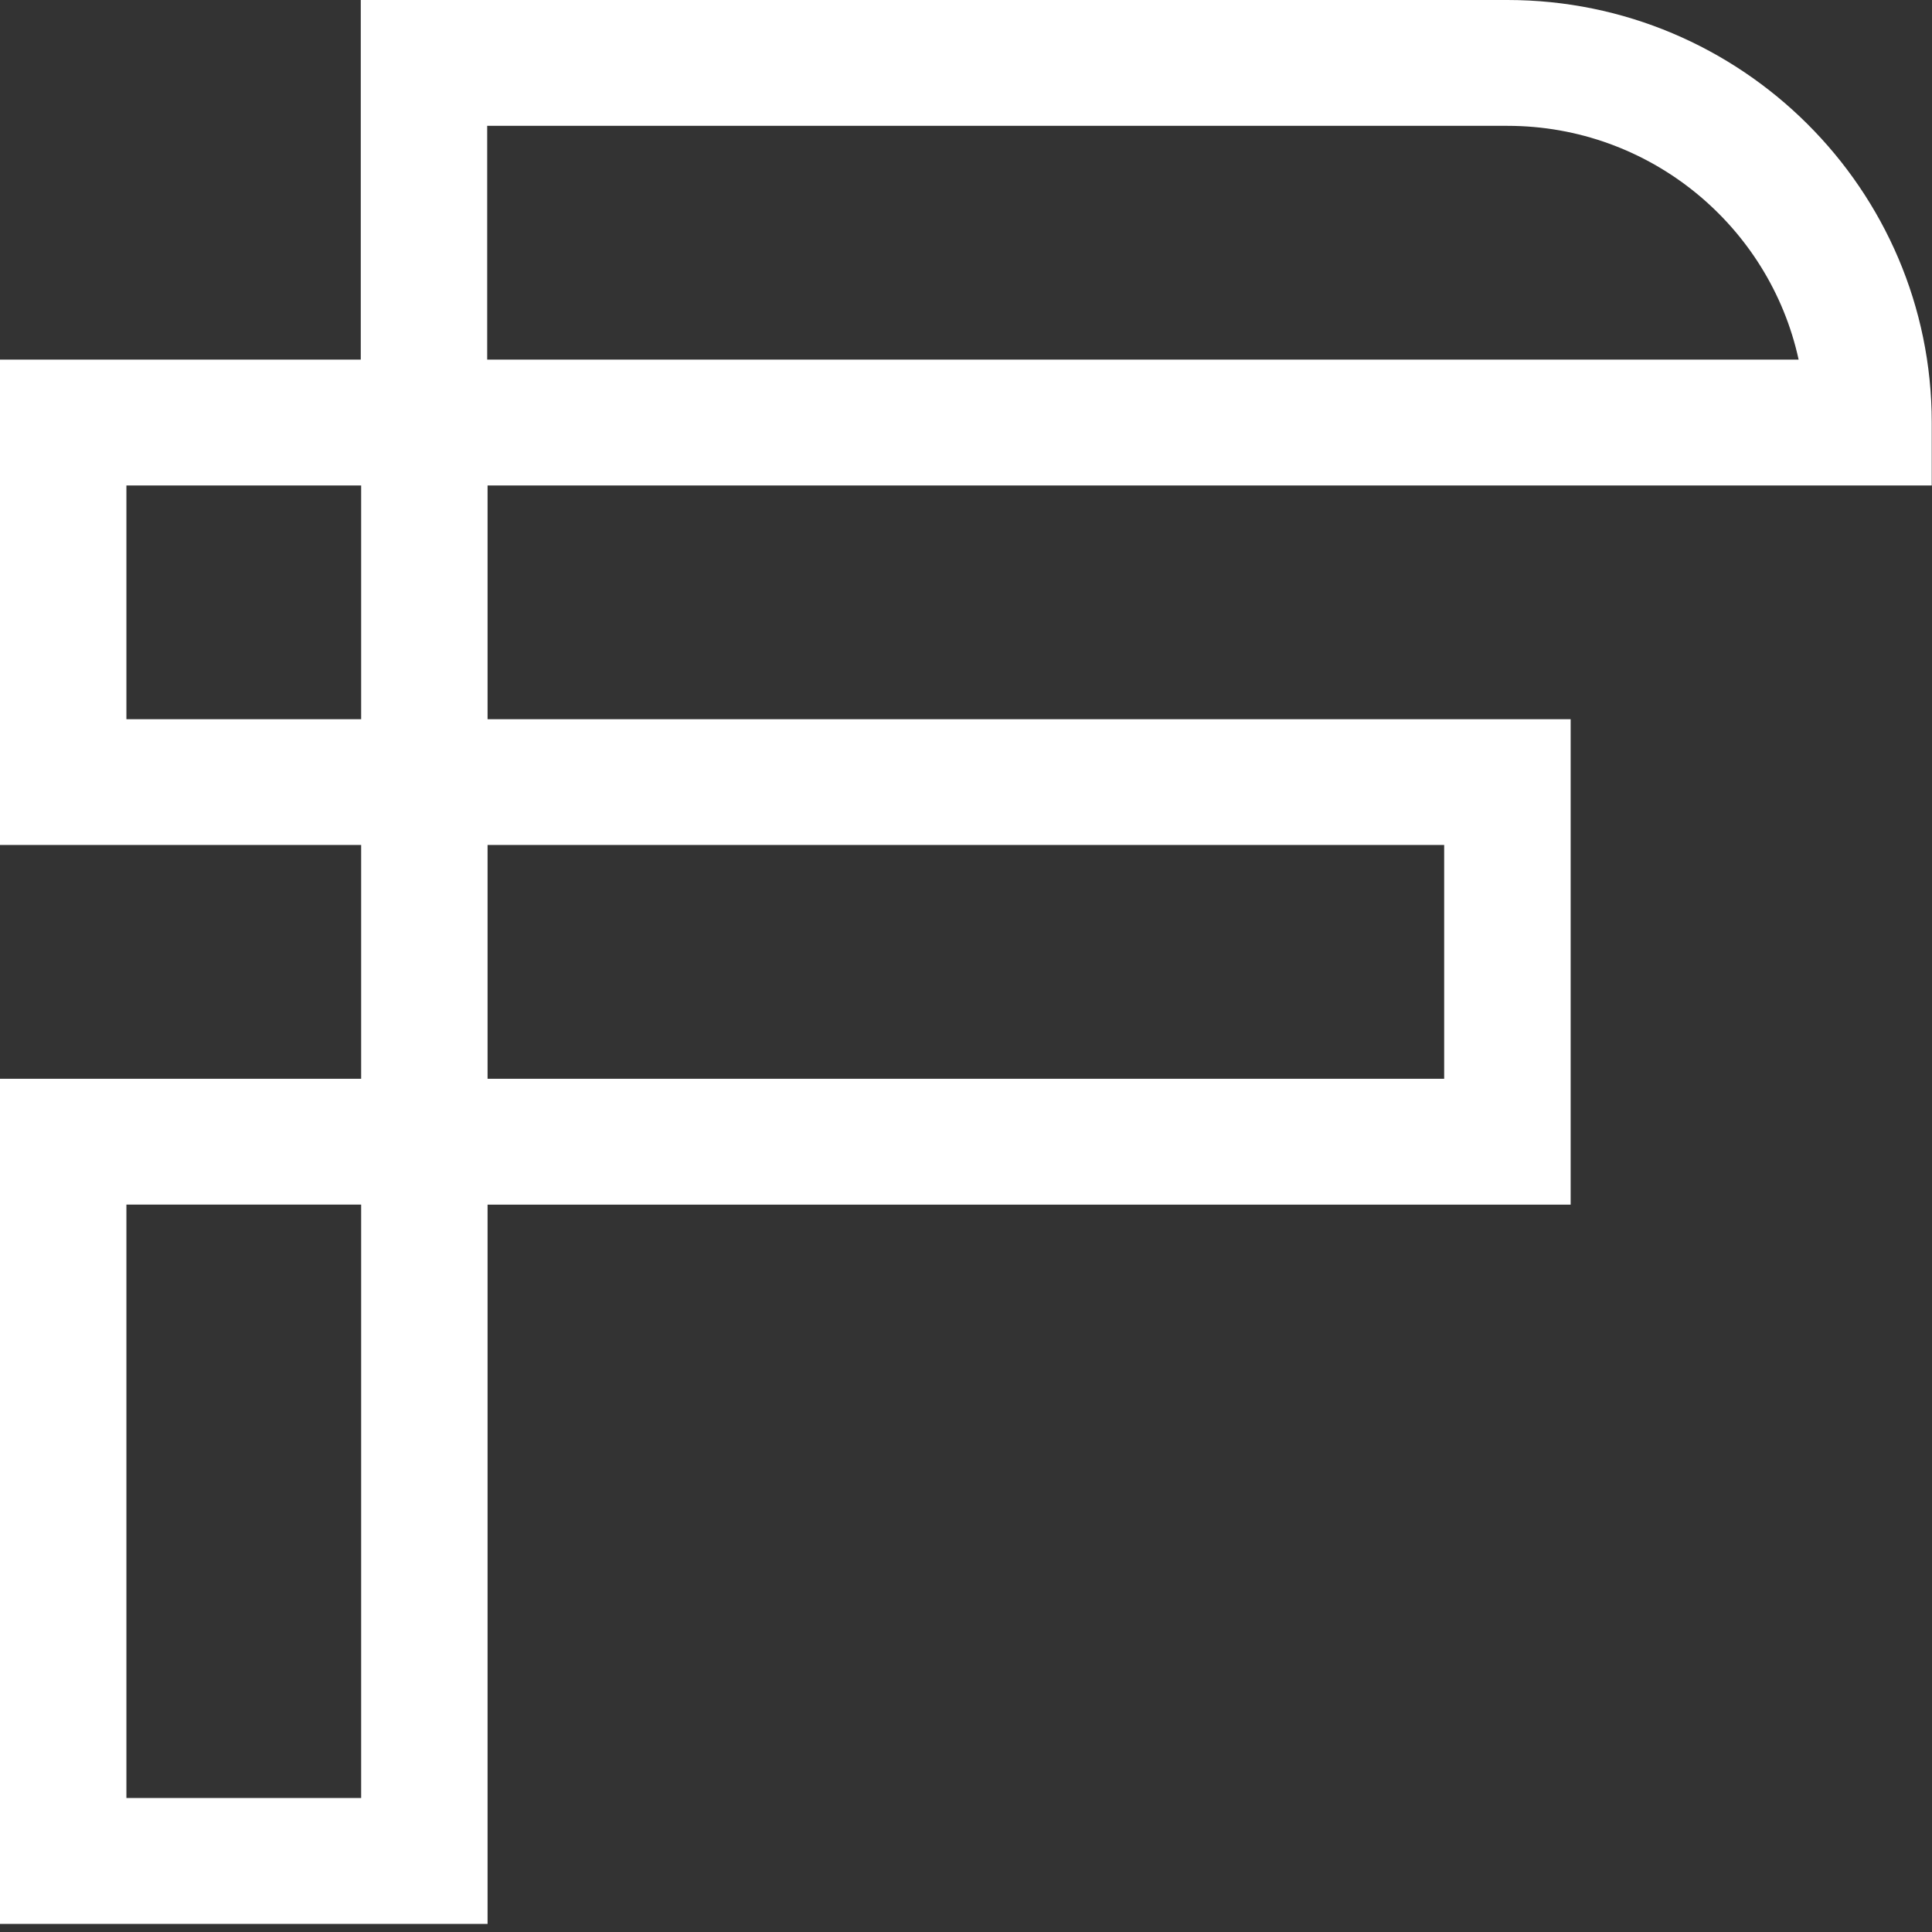
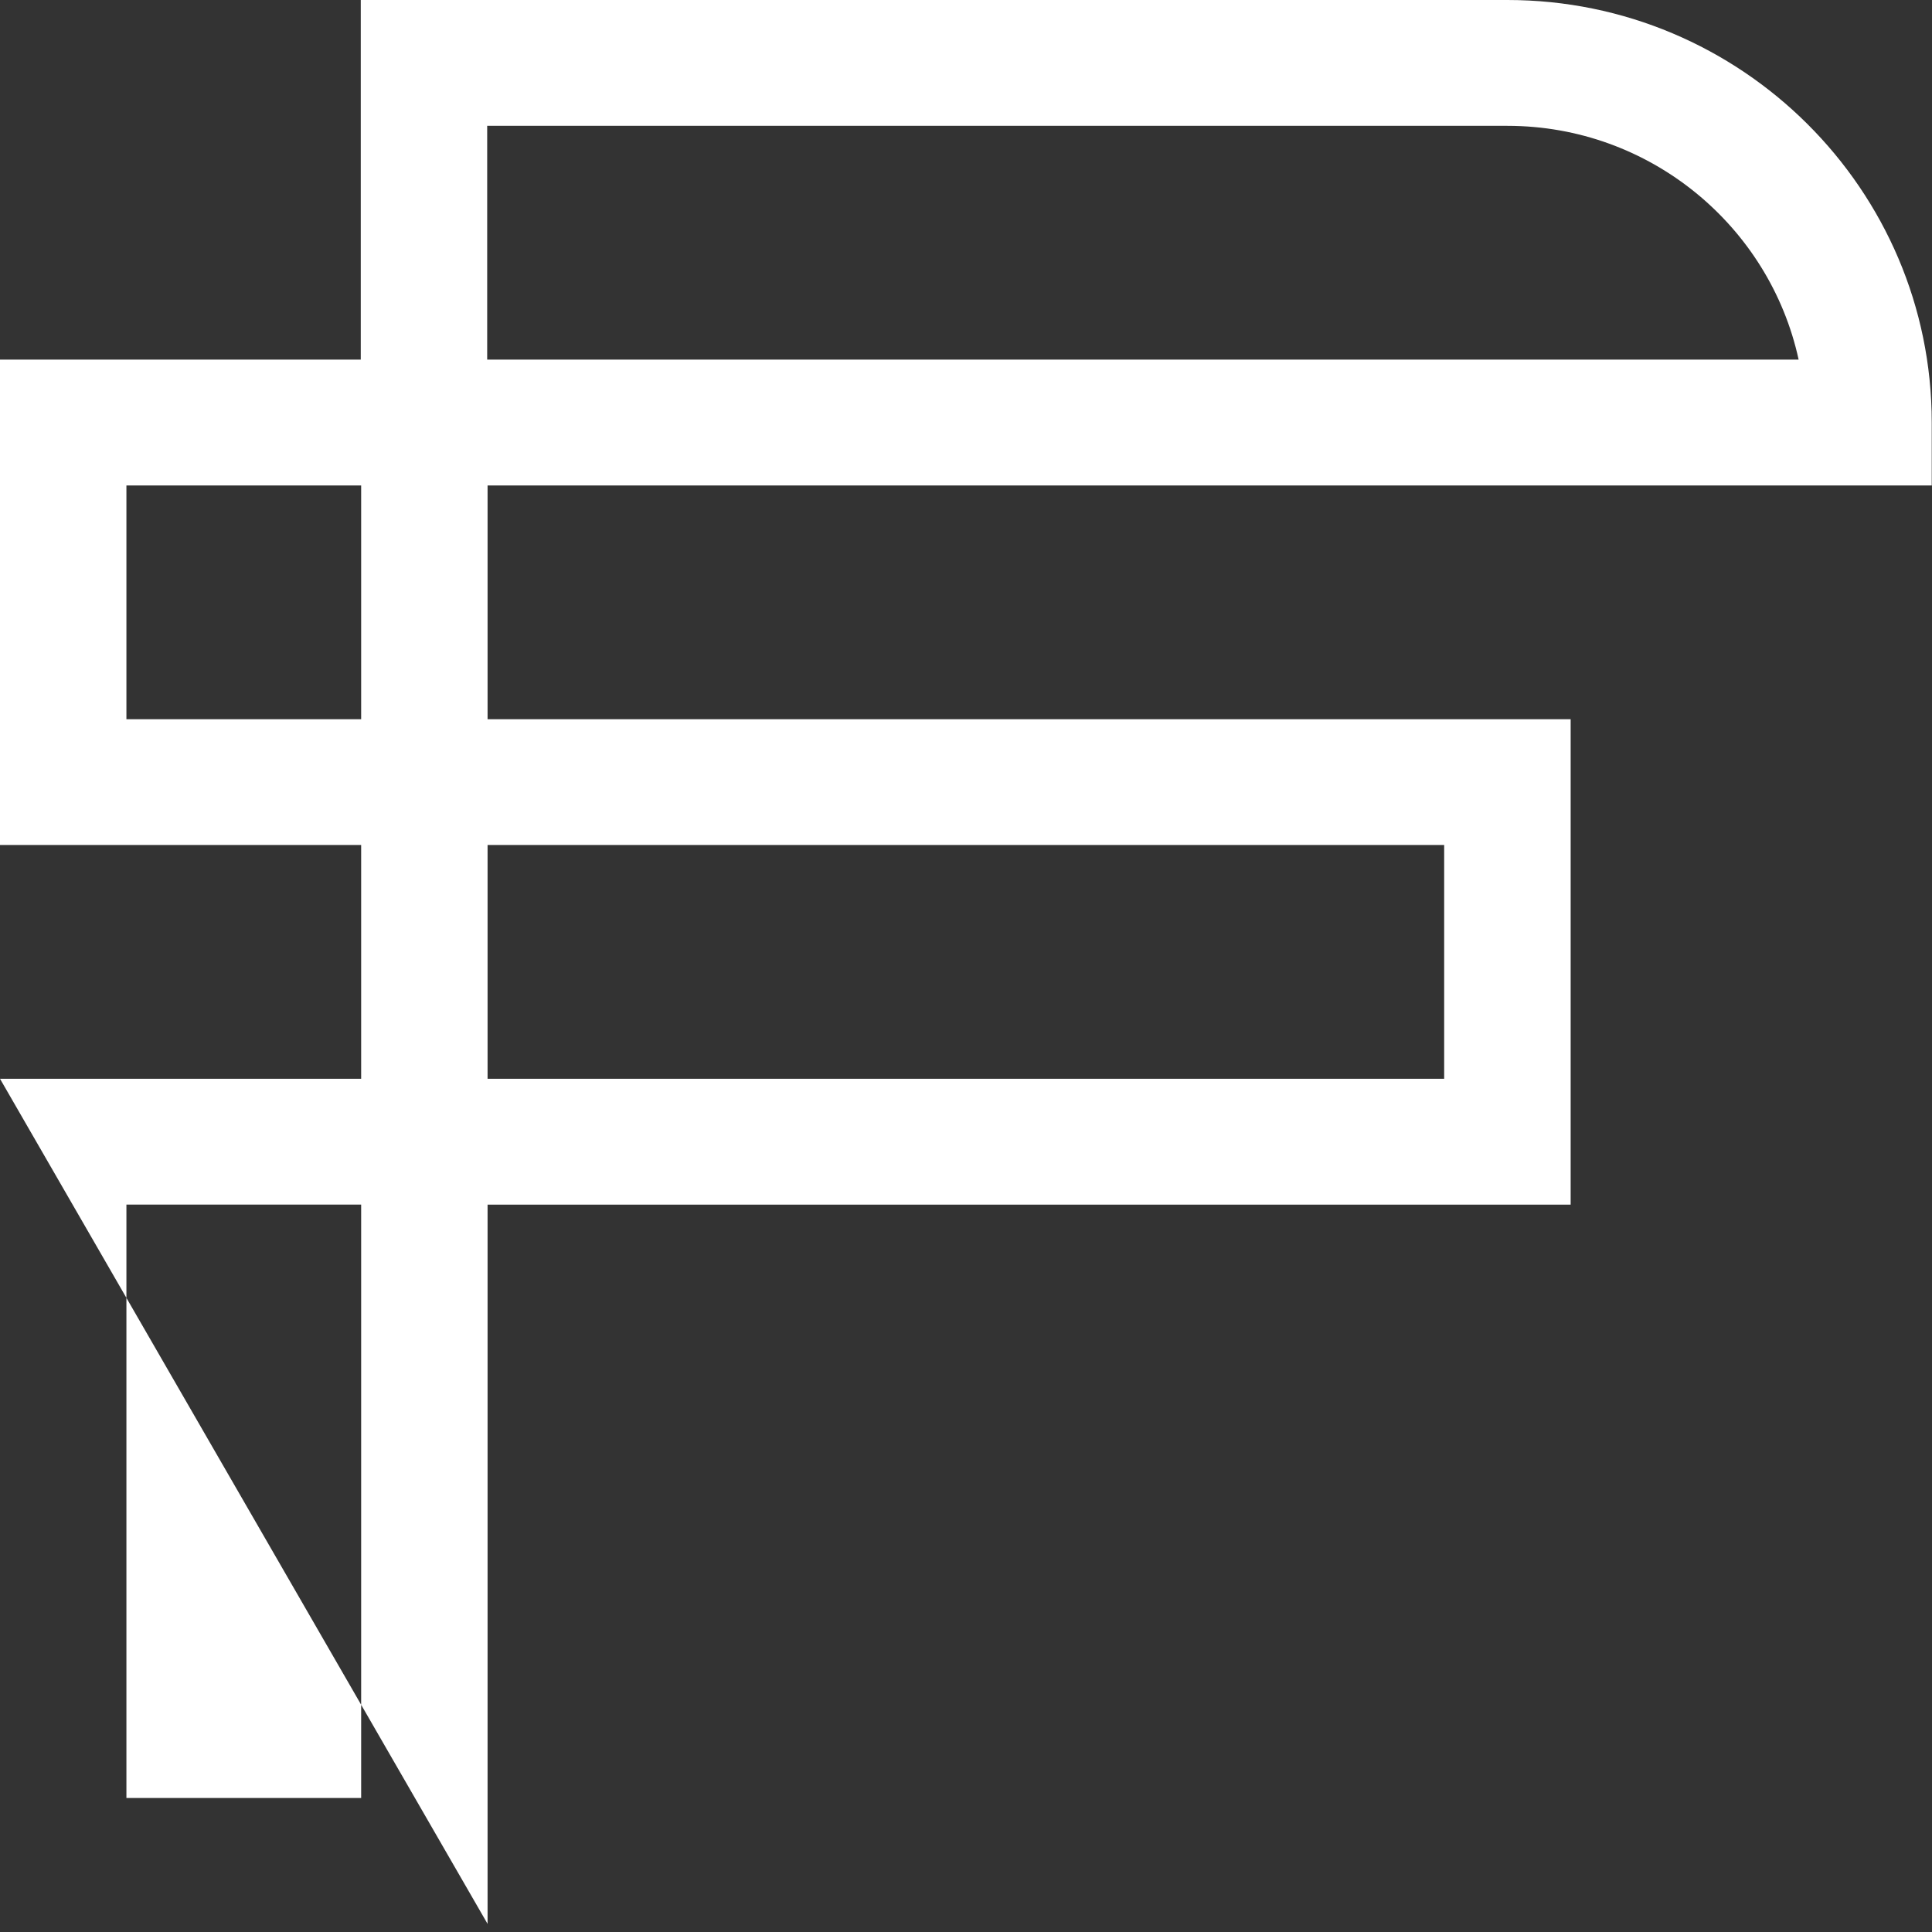
<svg xmlns="http://www.w3.org/2000/svg" width="30px" height="30px" viewBox="0 0 30 30" version="1.1">
  <rect x="0" y="0" width="30" height="30" fill="#333333" stroke="none" />
  <title>brand-simple</title>
  <desc>Created with Sketch.</desc>
  <g id="Page-1" stroke="none" stroke-width="1" fill="none" fill-rule="evenodd">
    <g id="brand-simple" fill="#FFFFFF" fill-rule="nonzero">
-       <path d="M23.407,1.77635684e-14 C27.04,1.77635684e-14 29.996,2.944 29.996,6.561 L29.996,6.561 L29.996,7.538 L7.571,7.538 L7.571,11.168 L24.389,11.168 L24.389,18.706 L7.571,18.706 L7.571,29.874 L1.42108547e-14,29.874 L1.42108547e-14,16.751 L5.608,16.751 L5.608,13.121 L1.42108547e-14,13.121 L1.42108547e-14,5.584 L5.602,5.584 L5.602,1.77635684e-14 L23.407,1.77635684e-14 Z M5.608,18.705 L1.963,18.705 L1.963,27.919 L5.608,27.919 L5.608,18.705 Z M22.425,13.121 L7.571,13.121 L7.571,16.751 L22.425,16.751 L22.425,13.121 Z M5.608,7.538 L1.963,7.538 L1.963,11.168 L5.608,11.168 L5.608,7.538 Z M23.407,1.954 L7.565,1.954 L7.565,5.584 L27.929,5.584 C27.478,3.511 25.621,1.954 23.407,1.954 L23.407,1.954 Z" id="Combined-Shape" />
+       <path d="M23.407,1.77635684e-14 C27.04,1.77635684e-14 29.996,2.944 29.996,6.561 L29.996,6.561 L29.996,7.538 L7.571,7.538 L7.571,11.168 L24.389,11.168 L24.389,18.706 L7.571,18.706 L7.571,29.874 L1.42108547e-14,16.751 L5.608,16.751 L5.608,13.121 L1.42108547e-14,13.121 L1.42108547e-14,5.584 L5.602,5.584 L5.602,1.77635684e-14 L23.407,1.77635684e-14 Z M5.608,18.705 L1.963,18.705 L1.963,27.919 L5.608,27.919 L5.608,18.705 Z M22.425,13.121 L7.571,13.121 L7.571,16.751 L22.425,16.751 L22.425,13.121 Z M5.608,7.538 L1.963,7.538 L1.963,11.168 L5.608,11.168 L5.608,7.538 Z M23.407,1.954 L7.565,1.954 L7.565,5.584 L27.929,5.584 C27.478,3.511 25.621,1.954 23.407,1.954 L23.407,1.954 Z" id="Combined-Shape" />
    </g>
  </g>
</svg>